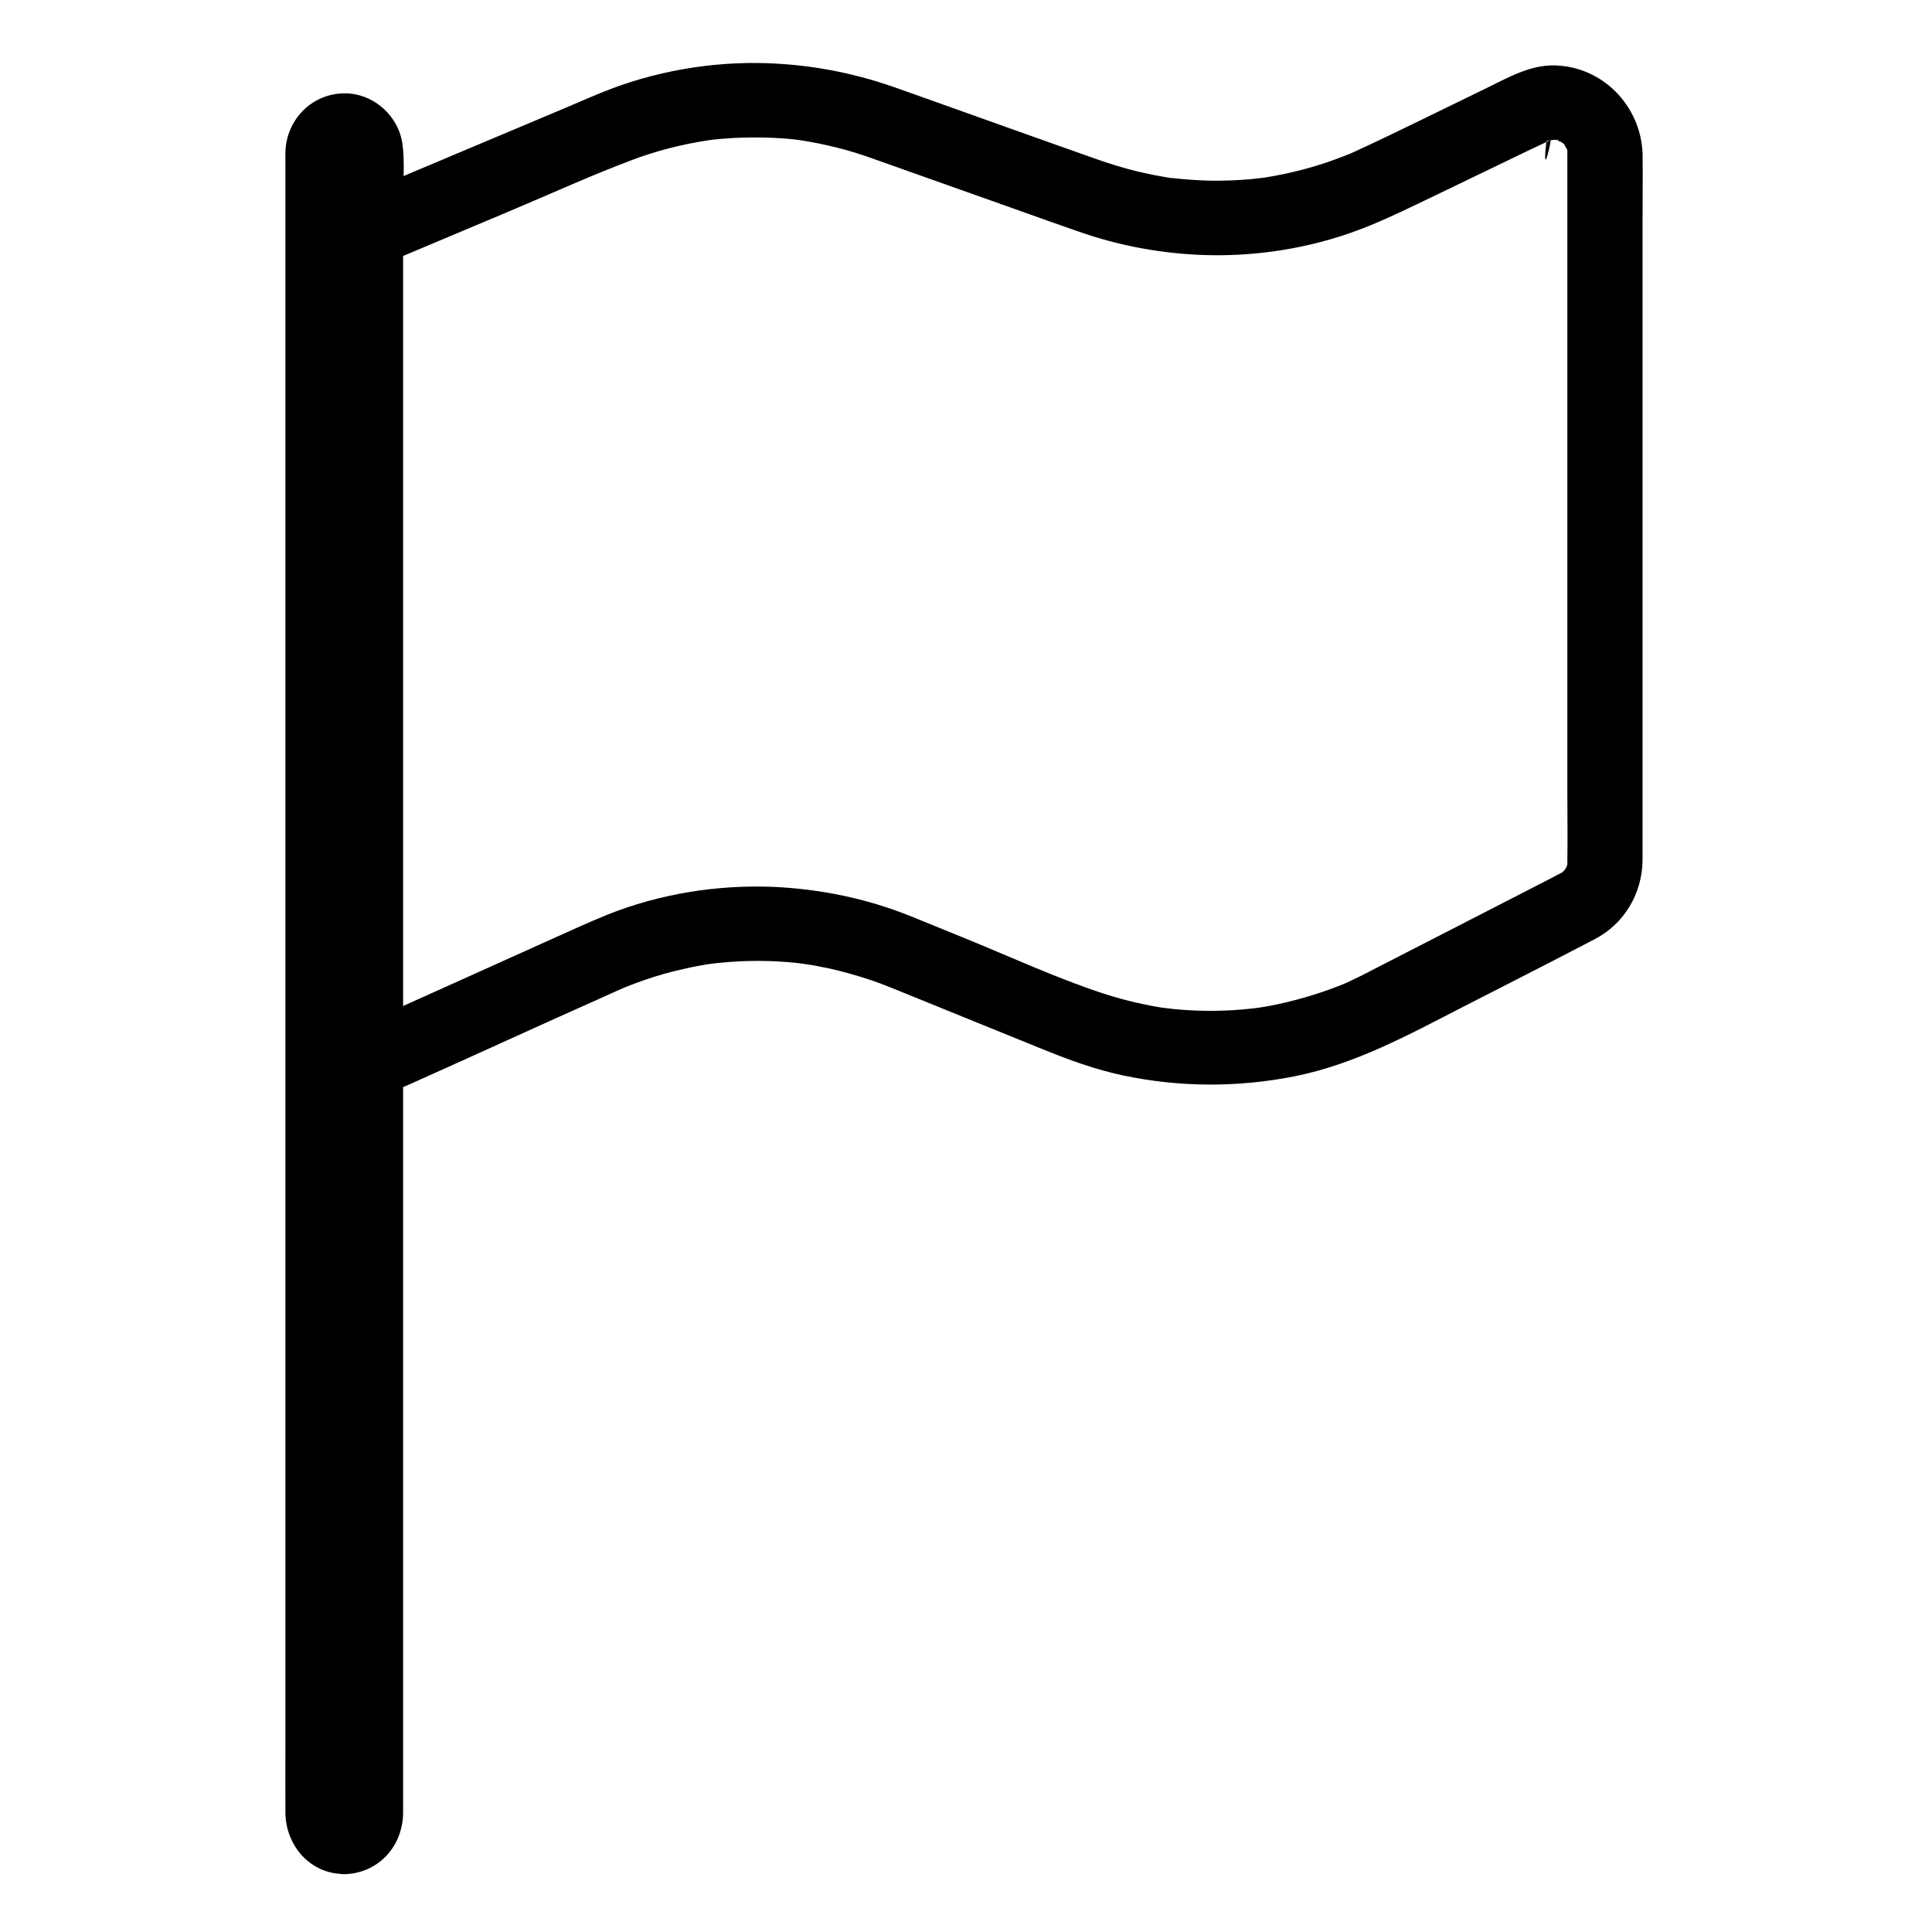
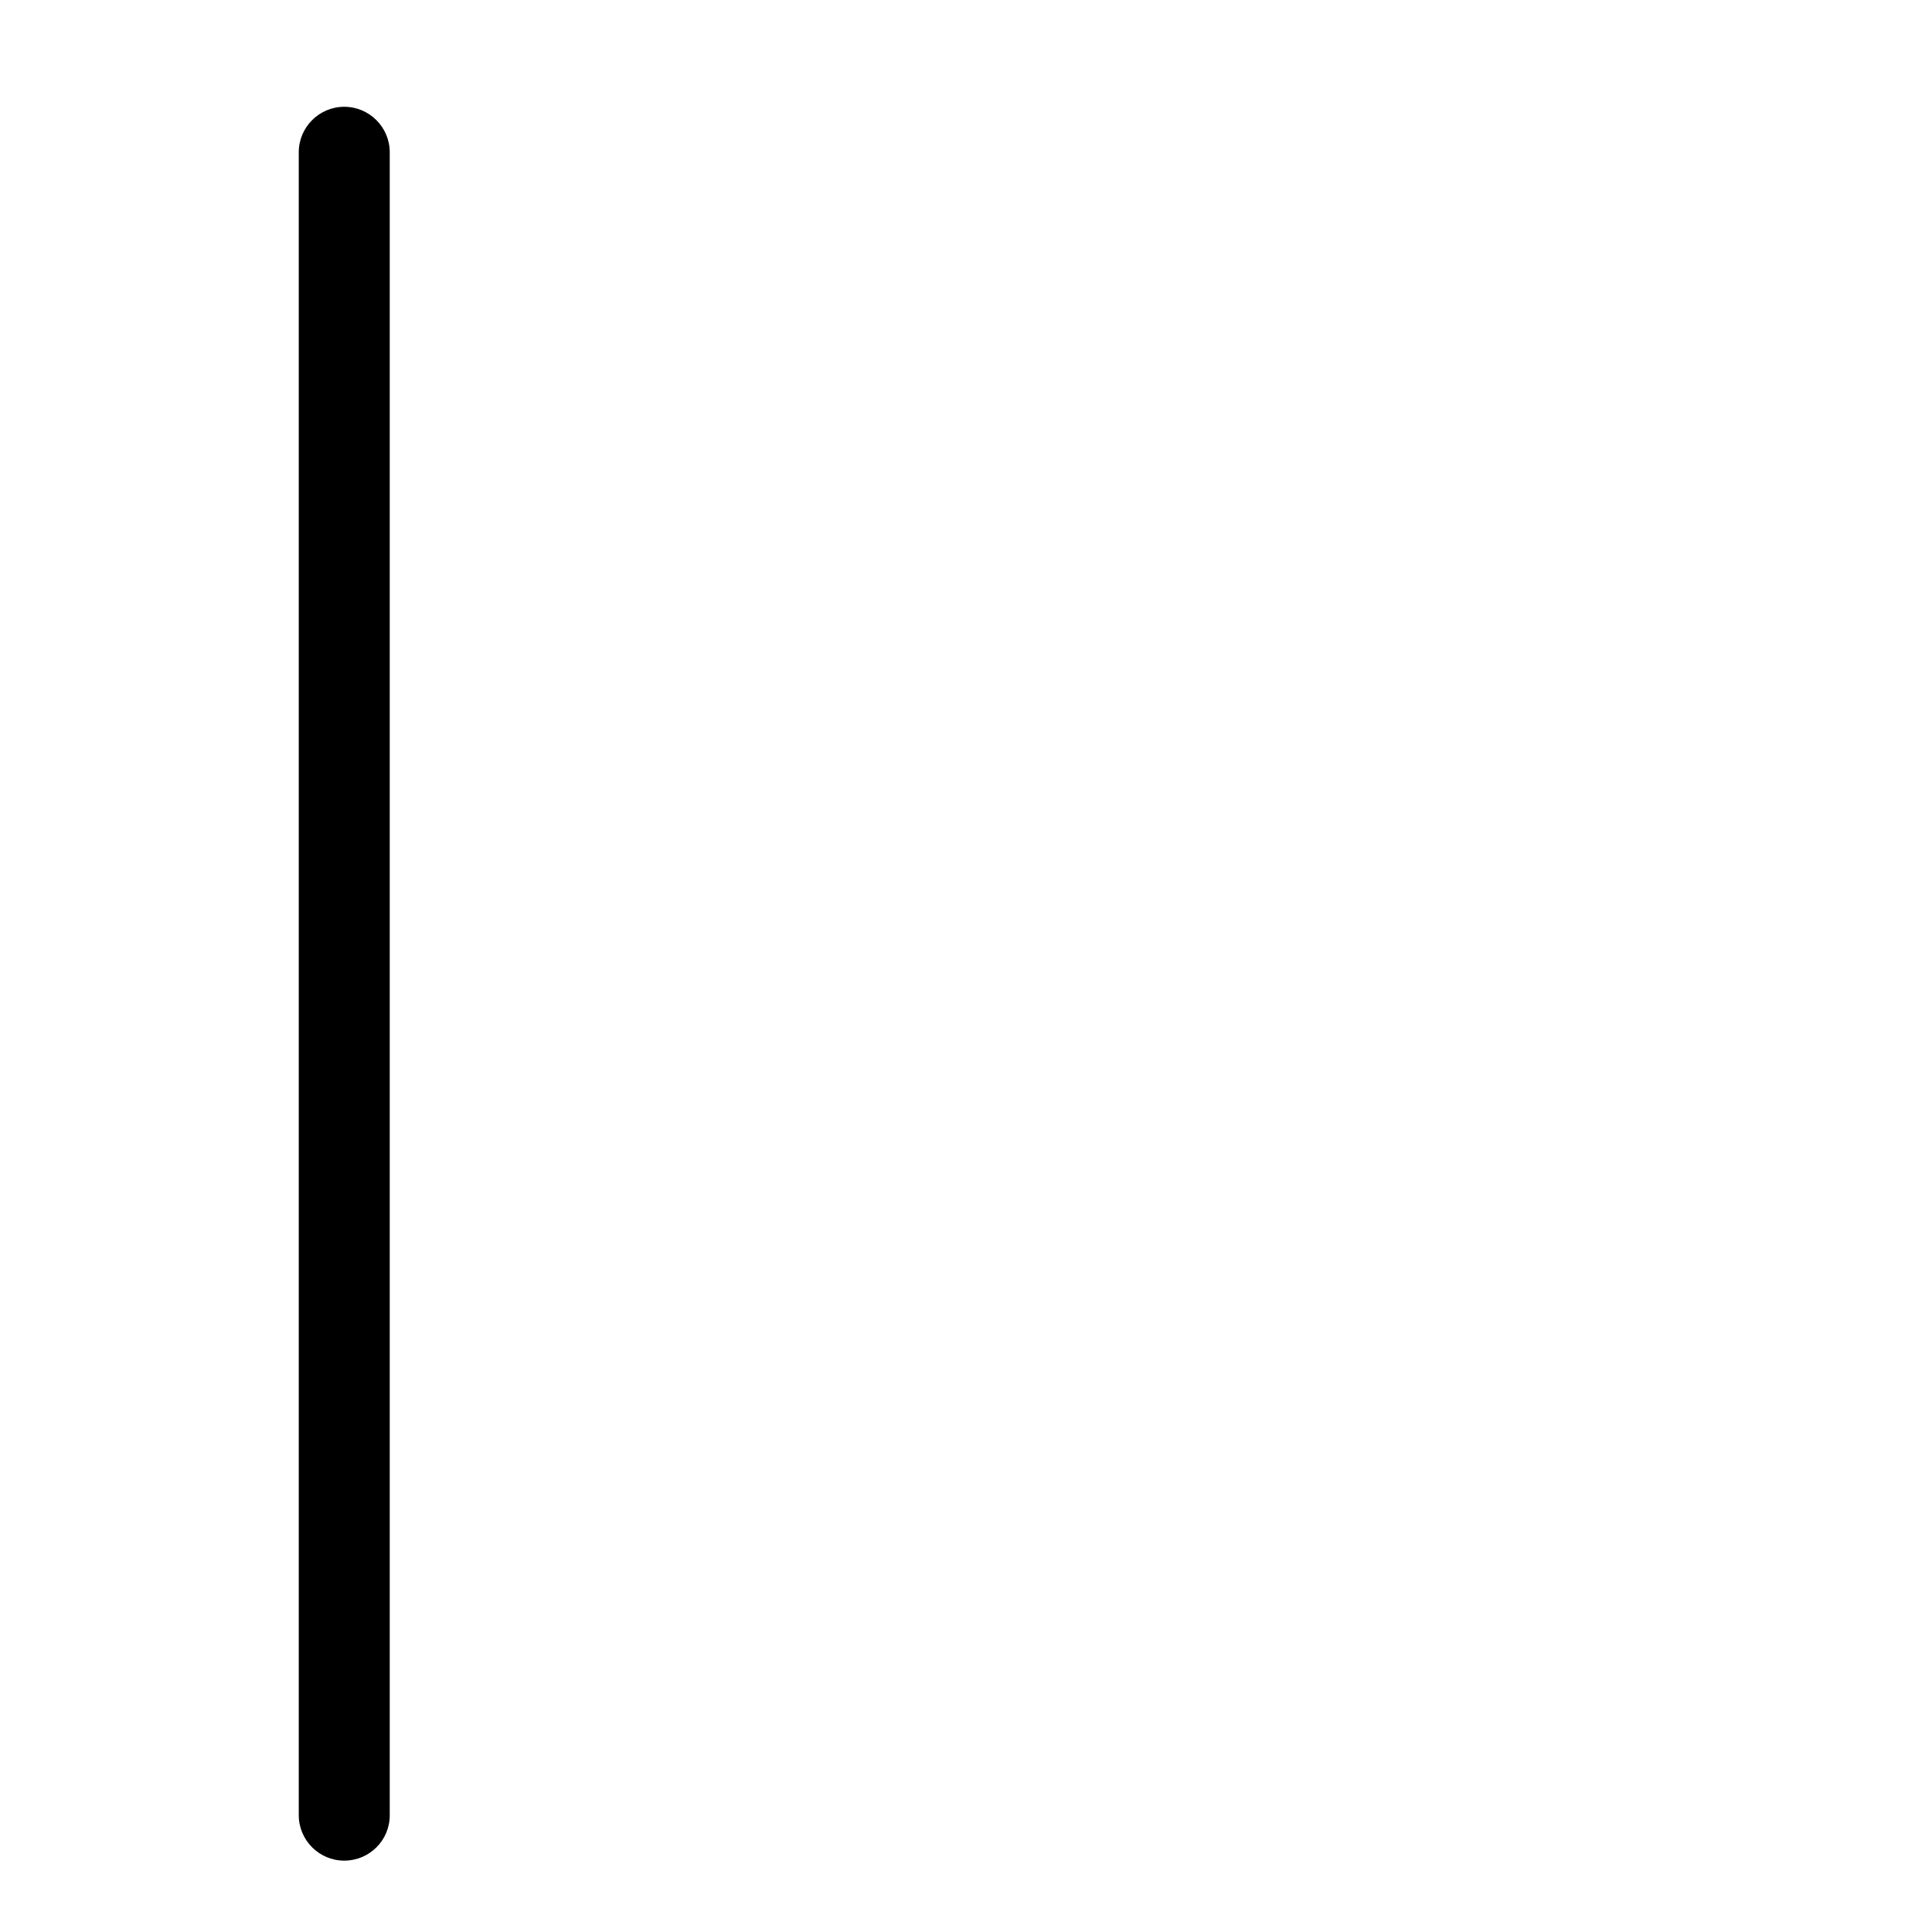
<svg xmlns="http://www.w3.org/2000/svg" fill="#000000" width="800px" height="800px" version="1.1" viewBox="144 144 512 512">
  <g>
    <path d="m235.23 637.09c-6.641 0-12.055-5.41-12.055-12.055v-440.68c0-6.641 5.41-12.055 12.055-12.055 6.641 0 12.055 5.41 12.055 12.055v440.73c0 6.641-5.41 12.004-12.055 12.004z" />
-     <path d="m235.23 633.55c-4.723 0-8.363-3.887-8.461-8.562v-1.328-7.281-30.801-47.676-59.484-65.387-66.273-61.5-51.07-35.523c0-4.773-0.098-9.543 0-14.316 0.098-4.625 3.738-8.562 8.461-8.562 4.773 0 8.363 3.887 8.461 8.562v4.281 25.828 44.23 56.973 64.355 66.617 63.172 54.219 39.656 19.926c0.004 5.223-2.852 9.75-8.461 9.945-4.574 0.148-4.625 7.281 0 7.133 9.152-0.246 15.598-7.477 15.598-16.434v-6.543-30.207-48.02-60.367-66.566-67.207-62.141-51.512-34.785c0-4.871 0.492-10.035-0.195-14.859-1.133-7.723-8.215-13.727-16.09-13.285-8.363 0.441-14.711 7.281-14.906 15.598-0.051 1.133 0 2.312 0 3.445v24.945 44.184 57.711 65.781 67.602 64.109 54.465 39.312c0 6.148-0.051 12.301 0 18.449 0.051 8.707 6.543 16.285 15.598 16.285 4.574 0.043 4.621-7.094-0.004-7.094z" />
-     <path d="m249.25 212.5c10.035-4.231 20.121-8.461 30.16-12.695 10.527-4.43 20.961-9.199 31.637-13.234 6.789-2.609 13.875-4.379 21.059-5.461-2.363 0.344 0.492-0.051 0.836-0.098 0.887-0.098 1.723-0.195 2.609-0.246 1.723-0.148 3.445-0.246 5.164-0.297 3.738-0.098 7.527-0.051 11.266 0.246 0.887 0.051 1.723 0.148 2.609 0.246 0.297 0.051 3.199 0.395 0.836 0.098 1.723 0.246 3.445 0.543 5.164 0.887 3.445 0.688 6.84 1.523 10.184 2.559 2.066 0.641 4.035 1.328 6.051 2.066 12.891 4.574 25.781 9.152 38.672 13.727 4.676 1.672 9.348 3.344 14.07 4.969 11.07 3.938 22.781 6.051 34.488 6.348 14.516 0.344 29.324-2.262 42.805-7.773 5.805-2.363 11.367-5.117 17.023-7.824 6.887-3.344 13.824-6.641 20.715-9.988 2.656-1.277 5.266-2.559 7.922-3.789 0.641-0.297 1.328-0.59 1.969-0.934 0.098-0.051 0.297-0.098 0.395-0.195 0.441-0.441-2.312 11.562-1.082 0.441 0.051-0.441 2.262-0.395 2.461-0.641-0.441 0.051-0.934 0.148-1.379 0.195 0.395-0.051 0.836-0.051 1.23-0.051 2.066-0.148-2.215-0.641-0.195-0.098 0.195 0.051 1.625 0.543 1.723 0.492-0.641 0.395-1.969-1.133-0.441-0.148 0.148 0.098 1.18 0.789 1.277 0.789-0.344-0.297-0.688-0.543-1.031-0.836 0.297 0.246 0.59 0.492 0.887 0.789 0.148 0.148 0.297 0.297 0.395 0.441 0.688 0.789 0.543 0.59-0.395-0.59 0 0.051 1.133 2.066 1.23 2.066-0.195-0.395-0.344-0.789-0.543-1.23 0.148 0.395 0.246 0.789 0.344 1.18 0.688 1.969 0.051-2.262 0-0.098v0.688 0.492 6.742 75.914 86.395c0 6.051 0.098 12.102 0 18.105v0.246 0.688c-0.098 1.133-0.051 0.934 0.098-0.543 0.098 0.051-0.492 1.871-0.59 1.969 0.148-0.344 0.297-0.738 0.441-1.082-0.195 0.395-0.441 0.789-0.688 1.18-0.59 0.887-0.492 0.738 0.297-0.344-0.297 0.344-0.641 0.688-0.984 0.984-1.477 1.574 1.723-0.836-0.246 0.098 0.246-0.148-0.441 0.246-0.641 0.344-0.051 0.051-0.148 0.051-0.195 0.098-0.543 0.297-1.082 0.543-1.574 0.836-5.312 2.754-10.676 5.461-15.988 8.215-11.168 5.707-22.289 11.465-33.457 17.172-1.133 0.59-2.215 1.133-3.394 1.672-0.492 0.246-1.031 0.492-1.523 0.738-0.246 0.098-2.856 1.18-0.789 0.344-1.82 0.738-3.691 1.426-5.559 2.066-3.199 1.082-6.445 2.016-9.742 2.805-1.625 0.395-3.297 0.738-4.922 1.031-0.836 0.148-1.672 0.297-2.461 0.395-1.133 0.148-1.082 0.148 0.148 0-0.543 0.051-1.133 0.148-1.672 0.195-6.938 0.789-13.973 0.836-20.91 0.148-0.836-0.098-1.672-0.195-2.508-0.297 2.41 0.297-0.344-0.051-0.738-0.098-1.672-0.246-3.344-0.59-4.969-0.934-3.59-0.738-7.133-1.723-10.629-2.856-12.203-4.035-24.059-9.496-35.965-14.367-4.969-2.016-9.891-4.035-14.859-6.051-11.609-4.676-24.008-7.231-36.555-7.773-14.809-0.59-30.062 1.871-43.836 7.379-4.625 1.871-9.199 3.984-13.727 6.004-13.383 6.051-26.812 12.055-40.195 18.105-3 1.379-6.004 2.707-9.004 4.082-4.723 2.117-6.199 9.297-3.543 13.48 3.148 4.871 8.414 5.805 13.48 3.543 10.184-4.574 20.367-9.152 30.504-13.777 6.543-2.953 13.039-5.902 19.582-8.809 1.82-0.836 3.641-1.625 5.461-2.461 0.344-0.148 0.641-0.297 0.984-0.441 0.246-0.098 2.953-1.23 0.887-0.395 1.871-0.738 3.789-1.477 5.707-2.117 3.246-1.133 6.594-2.066 9.938-2.805 1.672-0.395 3.344-0.738 5.066-1.031 0.836-0.148 1.672-0.297 2.559-0.395 1.133-0.148 1.133-0.148-0.051 0 0.59-0.051 1.133-0.148 1.723-0.195 7.086-0.738 14.27-0.738 21.352 0.051 0.344 0.051 3.148 0.441 0.789 0.098 0.836 0.148 1.723 0.246 2.559 0.395 1.672 0.297 3.394 0.641 5.066 0.984 3.641 0.836 7.281 1.871 10.824 3.051 2.312 0.789 4.625 1.723 6.938 2.656 12.742 5.164 25.535 10.383 38.277 15.547 7.035 2.856 14.07 5.461 21.551 7.035 14.957 3.148 30.258 3.199 45.266 0.246 16.137-3.199 30.355-11.02 44.82-18.449 11.609-5.953 23.273-11.855 34.832-17.91 7.871-4.082 12.594-12.102 12.695-20.91v-6.148-76.211-87.184c0-5.953 0.098-11.957 0-17.91-0.551-12.527-10.539-22.906-23.328-23.203-6.789-0.148-12.84 3.543-18.793 6.394-11.316 5.461-22.582 11.121-33.996 16.383-0.789 0.344-1.574 0.738-2.363 1.031 2.066-0.887-0.59 0.246-0.836 0.297-1.625 0.641-3.246 1.23-4.871 1.77-3.543 1.18-7.133 2.117-10.773 2.902-1.672 0.344-3.344 0.641-5.066 0.934-0.344 0.051-3.148 0.395-0.789 0.098-0.836 0.098-1.672 0.195-2.559 0.297-3.691 0.344-7.379 0.492-11.07 0.441-3.445-0.051-6.84-0.344-10.234-0.688-2.856-0.297 2.016 0.344-0.789-0.098-0.836-0.148-1.672-0.246-2.559-0.441-1.969-0.344-3.938-0.789-5.902-1.23-3.641-0.887-7.231-2.016-10.773-3.246-12.398-4.379-24.797-8.809-37.195-13.234-5.312-1.871-10.578-3.789-15.891-5.656-10.086-3.59-20.566-5.758-31.242-6.394-14.957-0.934-30.406 1.379-44.43 6.691-3.887 1.477-7.723 3.199-11.562 4.82-13.727 5.805-27.504 11.562-41.23 17.367-3 1.277-6.004 2.508-8.953 3.789-2.461 1.031-4.477 2.117-5.902 4.527-1.23 2.117-1.77 5.215-0.984 7.578 1.422 4.477 6.981 8.953 12.051 6.836z" />
  </g>
</svg>